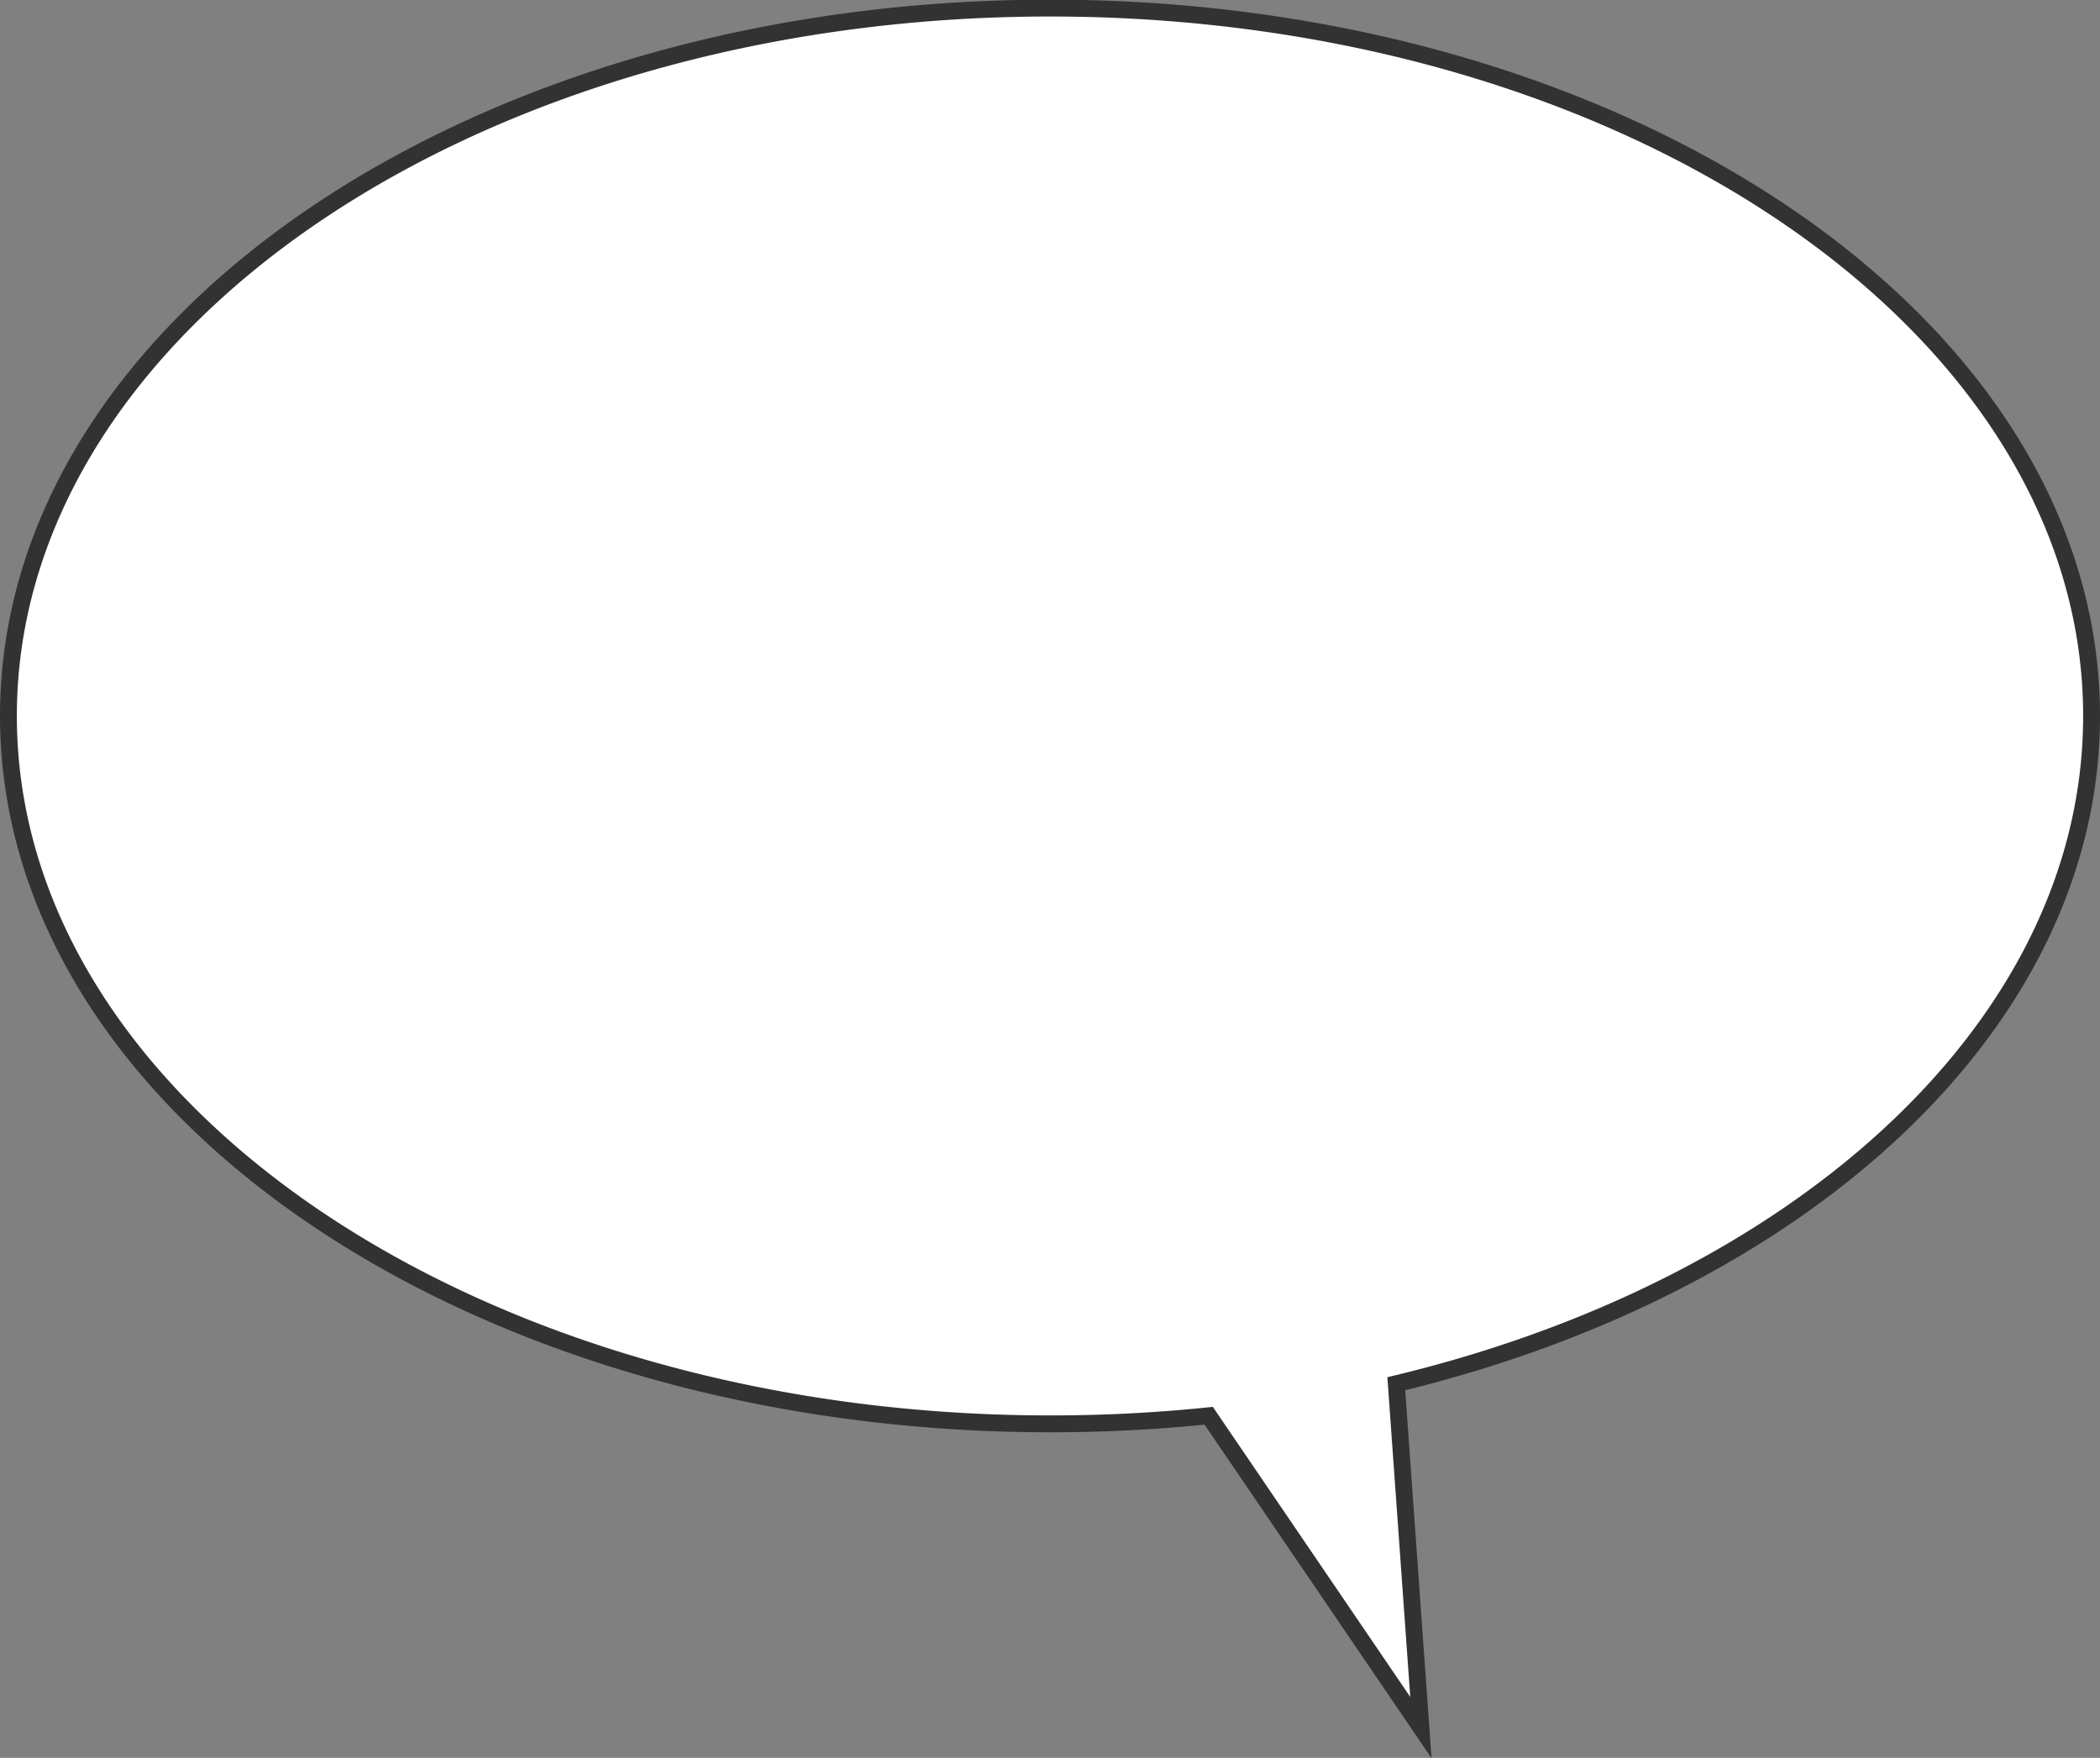
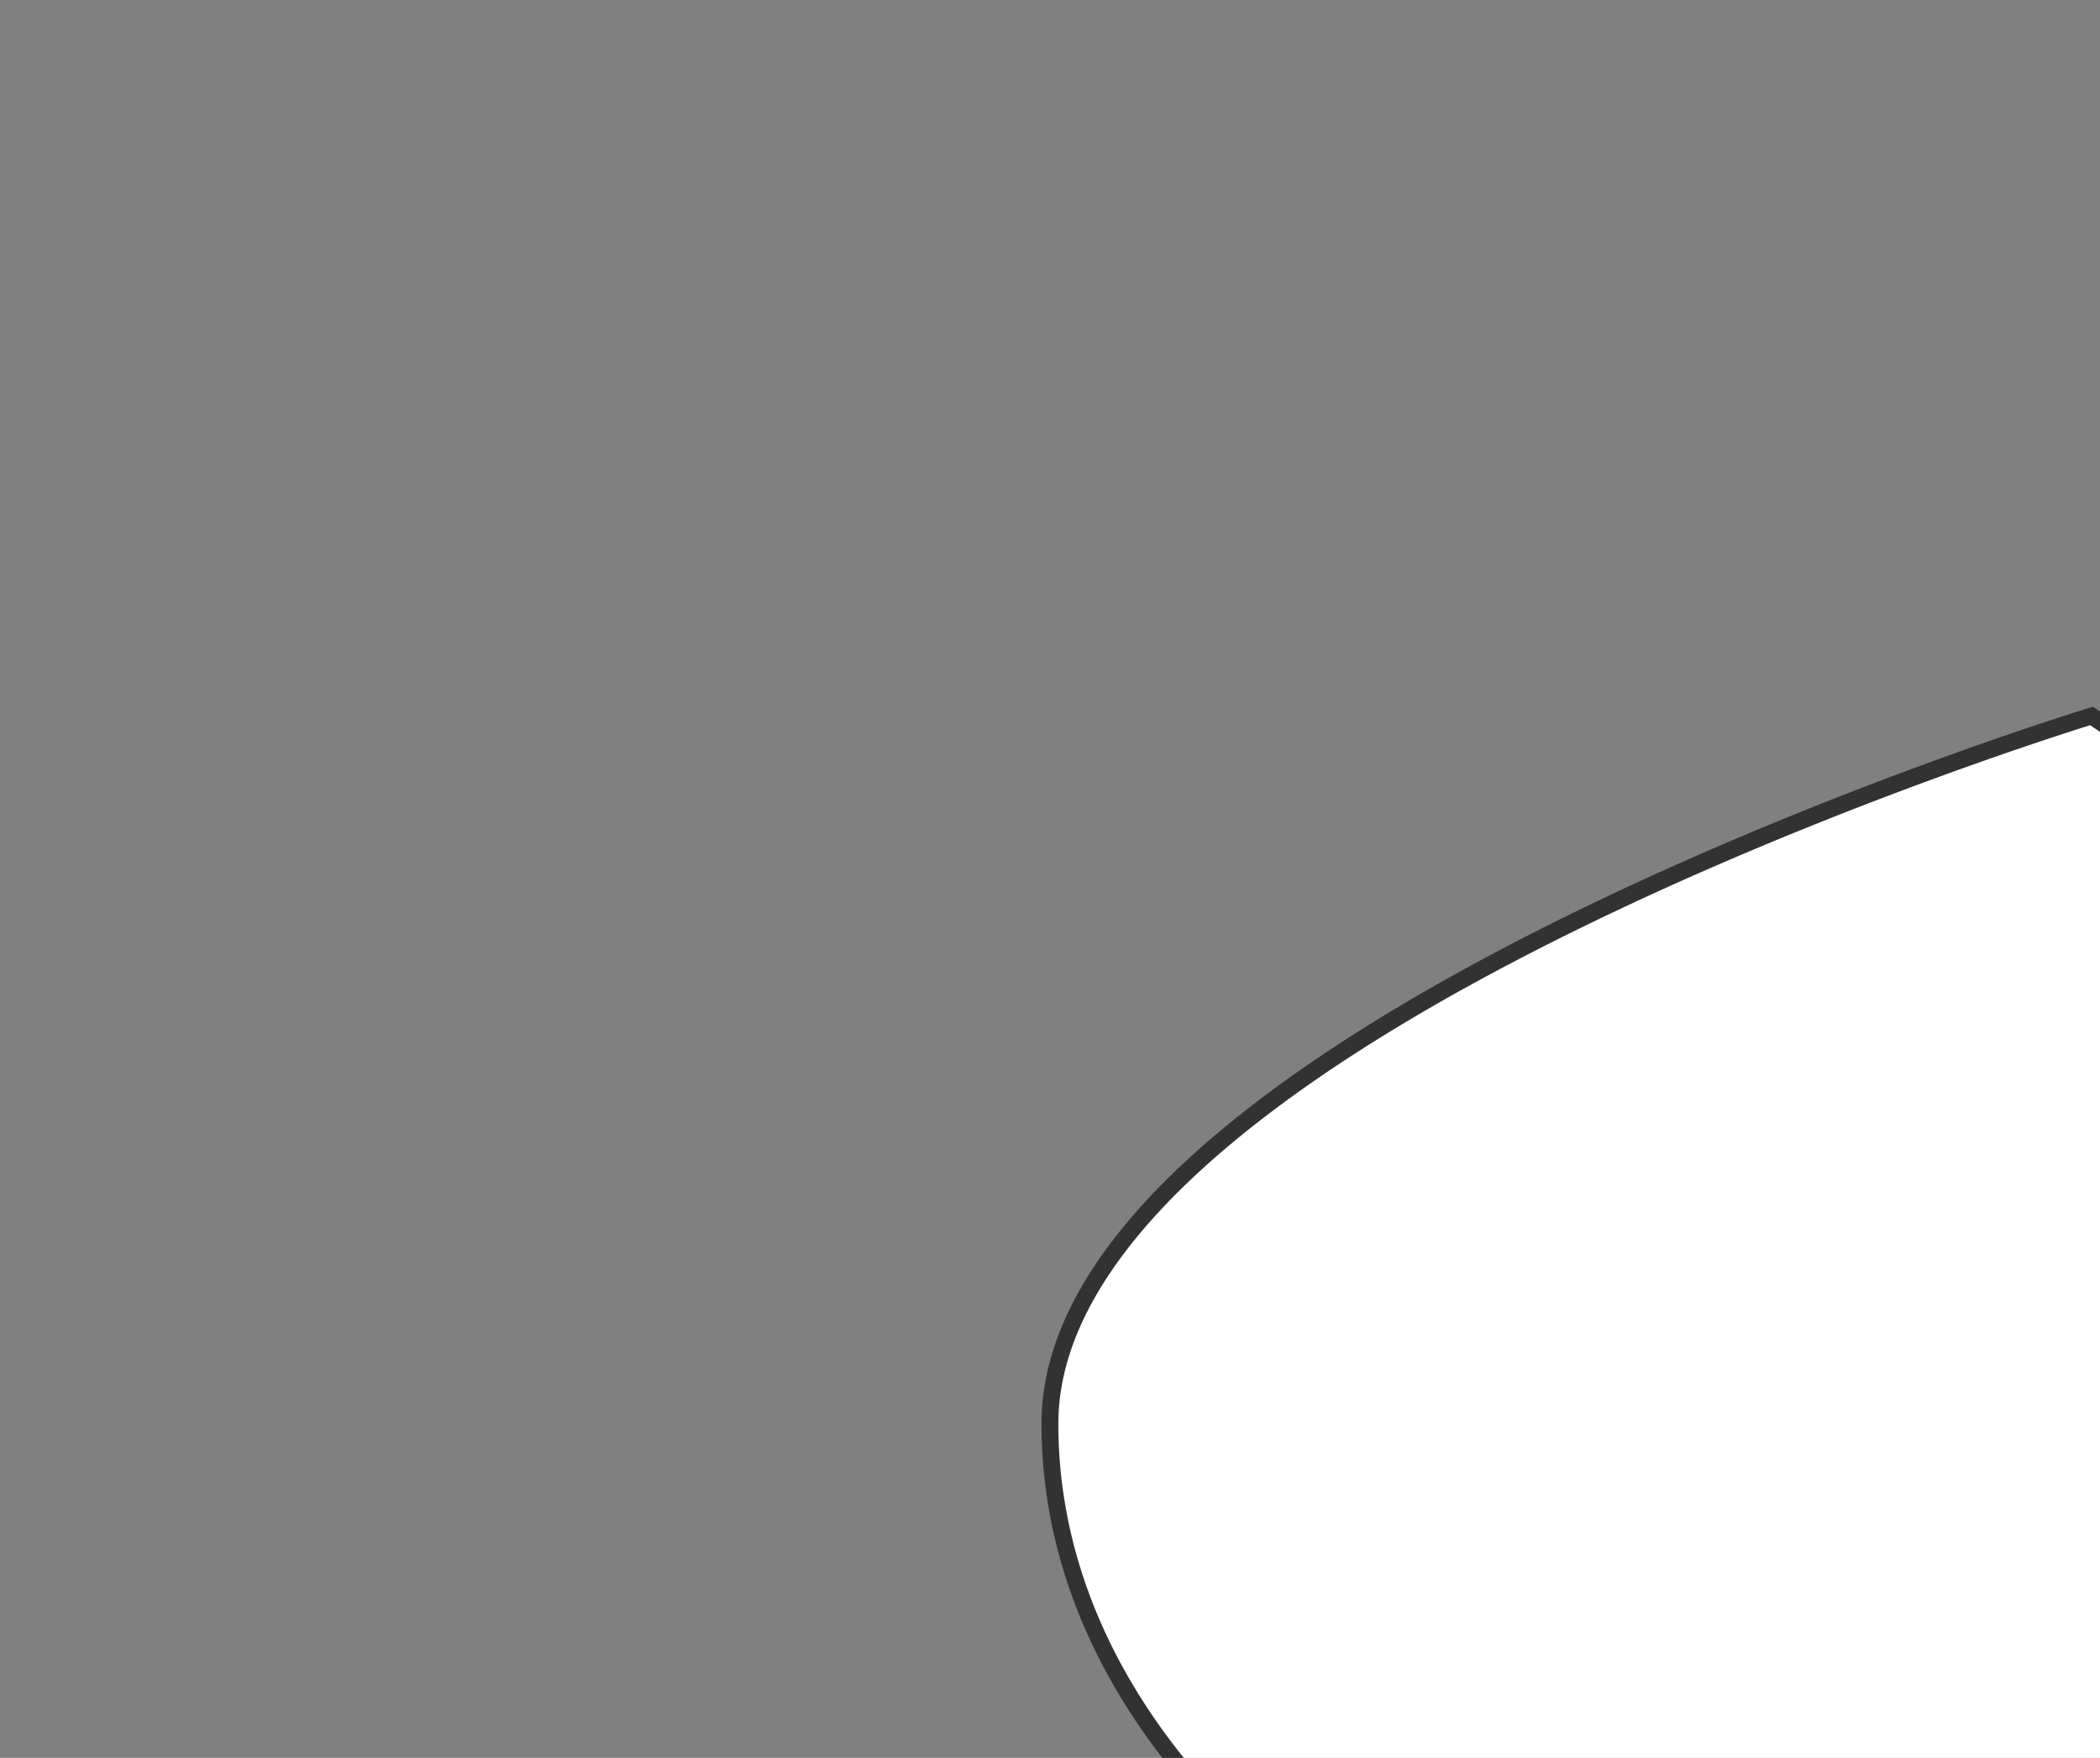
<svg xmlns="http://www.w3.org/2000/svg" viewBox="0 0 124.59 104.3" width="124.59" height="104.3">
  <rect x="0" y="0" width="124.59" height="104.3" fill="#808080" stroke="none" />
-   <path d="m124.09 42.48c0-23.18-27.66-42-61.79-42s-61.8 18.82-61.8 42 27.67 42 61.8 42a90.77 90.77 0 0 0 9.41-.48l12.59 18.5-1.46-20.4c24.03-5.78 41.25-21.33 41.25-39.62z" fill="#fff" stroke="#323232" stroke-miterlimit="10" />
+   <path d="m124.09 42.48s-61.8 18.82-61.8 42 27.67 42 61.8 42a90.77 90.77 0 0 0 9.41-.48l12.59 18.5-1.46-20.4c24.03-5.78 41.25-21.33 41.25-39.62z" fill="#fff" stroke="#323232" stroke-miterlimit="10" />
</svg>